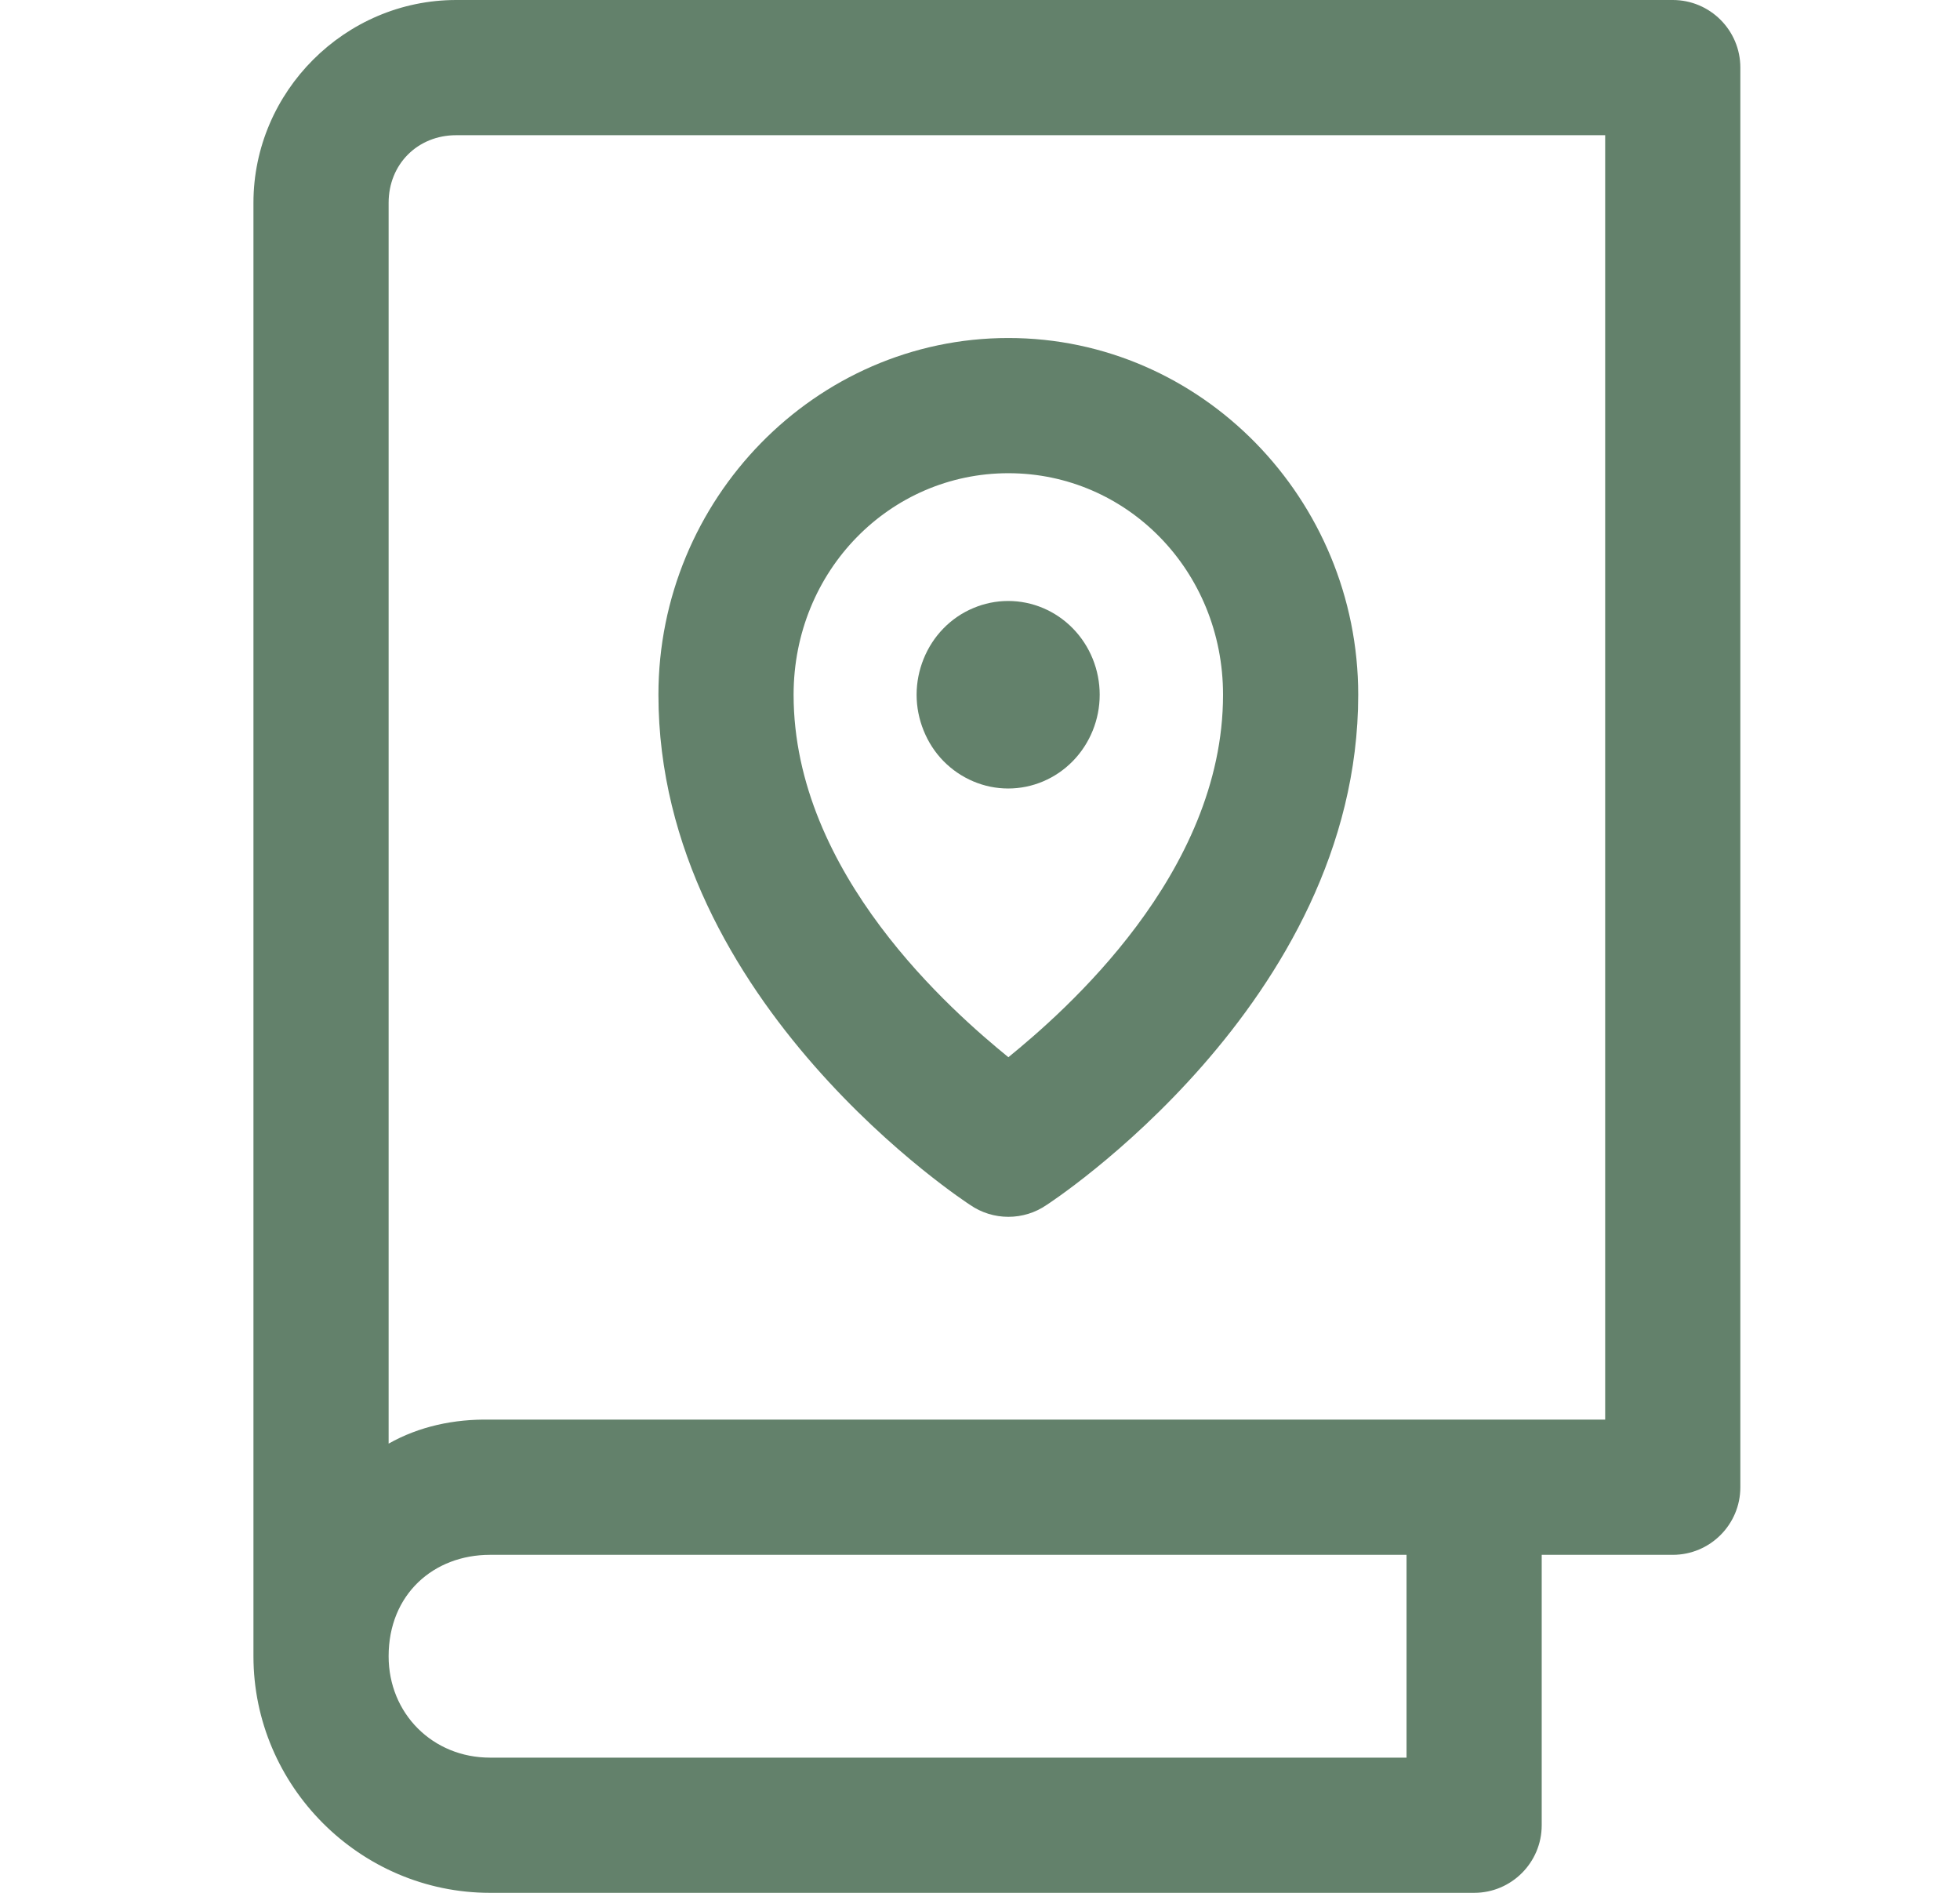
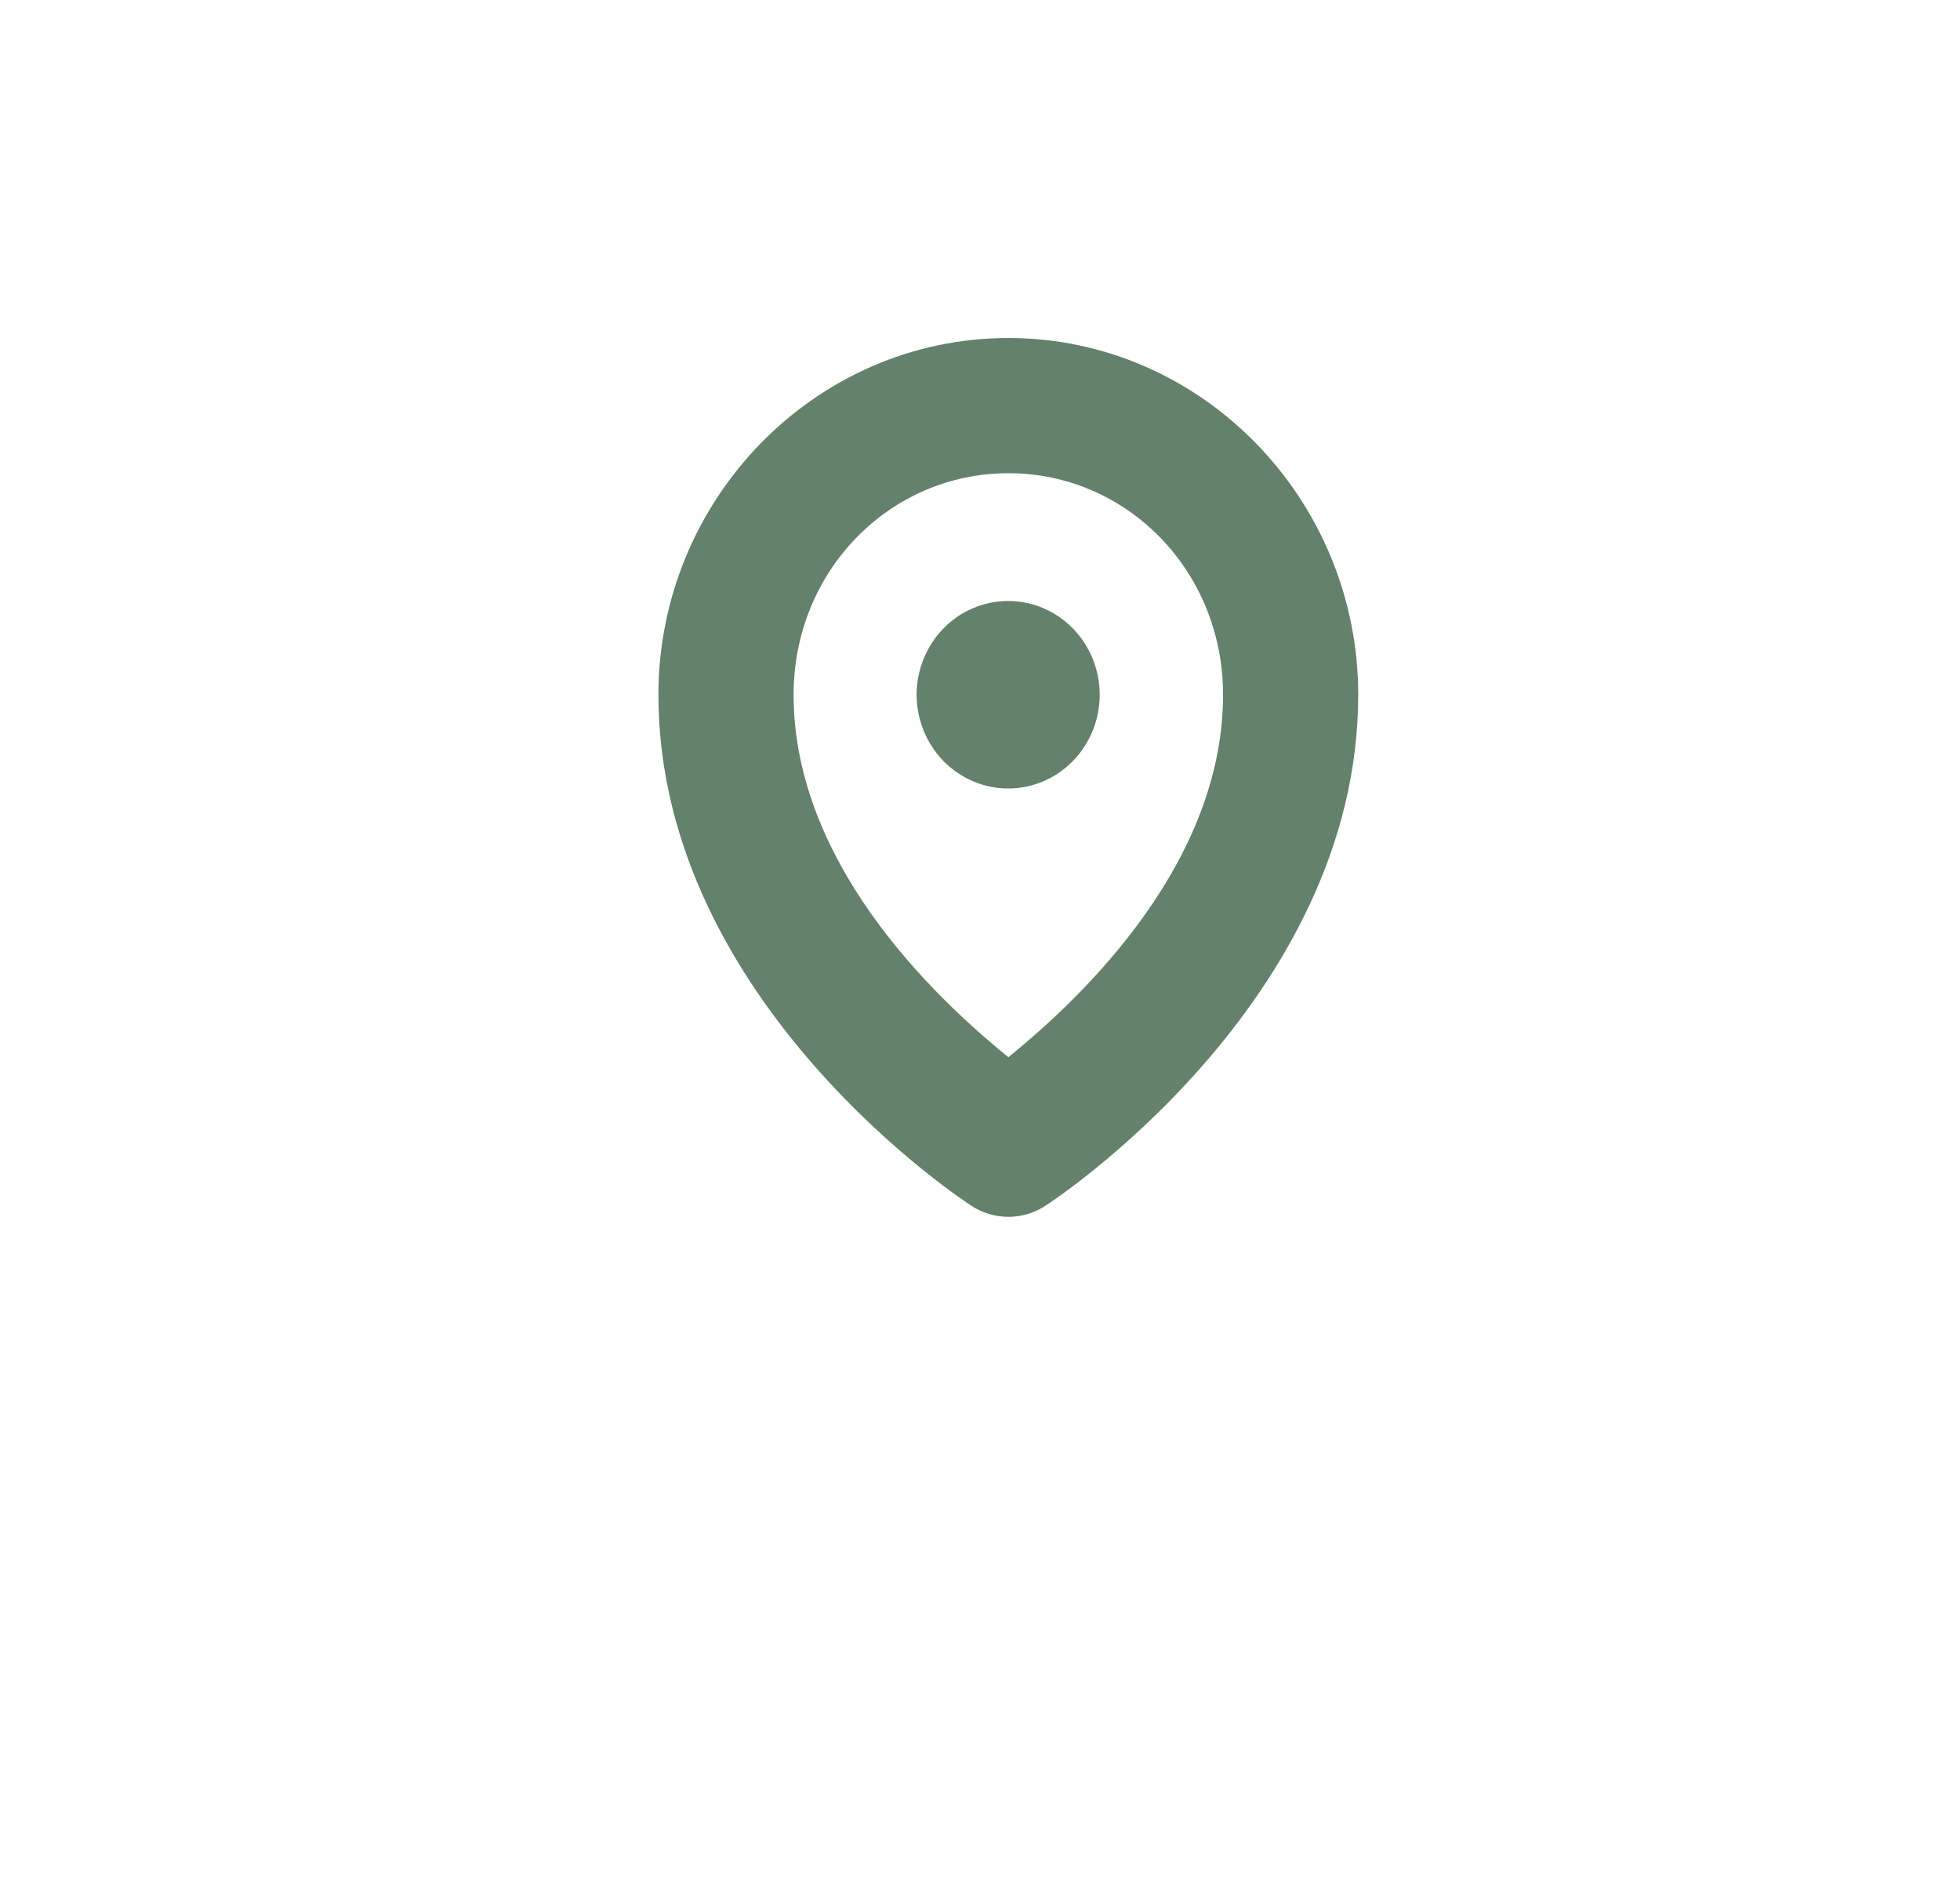
<svg xmlns="http://www.w3.org/2000/svg" width="29" height="28" viewBox="0 0 29 28" fill="none">
-   <path d="M6.75 0C5.105 0 3.75 1.355 3.75 3V24.5C3.75 26.422 5.328 28 7.25 28H21.811C22.363 28 22.811 27.552 22.811 27V23H24.75C25.302 23 25.75 22.552 25.75 22V1C25.75 0.448 25.302 5.52e-05 24.75 0H6.75ZM6.75 2H23.75V21C18.089 21 12.139 21 7.25 21C6.718 20.99 6.201 21.1 5.75 21.355V3C5.75 2.429 6.179 2 6.75 2ZM7.25 23H20.811V26H7.25C6.402 26 5.75 25.348 5.75 24.5C5.75 23.581 6.419 23 7.25 23Z" fill="#214C2D" fill-opacity="0.7" />
  <path d="M14.92 5C12.06 5 9.742 7.388 9.742 10.277C9.742 14.85 14.354 17.824 14.354 17.824C14.52 17.939 14.718 18 14.92 18C15.122 18 15.32 17.939 15.486 17.824C15.486 17.824 20.096 14.85 20.096 10.277C20.096 7.388 17.78 5 14.92 5ZM14.92 7C16.673 7 18.096 8.443 18.096 10.277C18.096 12.93 15.736 14.974 14.92 15.639C14.104 14.974 11.742 12.93 11.742 10.277C11.742 8.443 13.167 7 14.92 7Z" fill="#214C2D" fill-opacity="0.7" />
  <path d="M16.271 10.277C16.271 10.645 16.128 10.997 15.874 11.258C15.62 11.518 15.276 11.664 14.917 11.664C14.739 11.664 14.563 11.628 14.399 11.558C14.234 11.488 14.085 11.386 13.959 11.258C13.833 11.129 13.734 10.976 13.666 10.807C13.598 10.639 13.562 10.459 13.562 10.277C13.562 10.095 13.598 9.914 13.666 9.746C13.734 9.578 13.833 9.425 13.959 9.296C14.085 9.167 14.234 9.065 14.399 8.996C14.563 8.926 14.739 8.89 14.917 8.89C15.276 8.89 15.62 9.036 15.874 9.296C16.128 9.556 16.271 9.909 16.271 10.277Z" fill="#214C2D" fill-opacity="0.7" />
</svg>